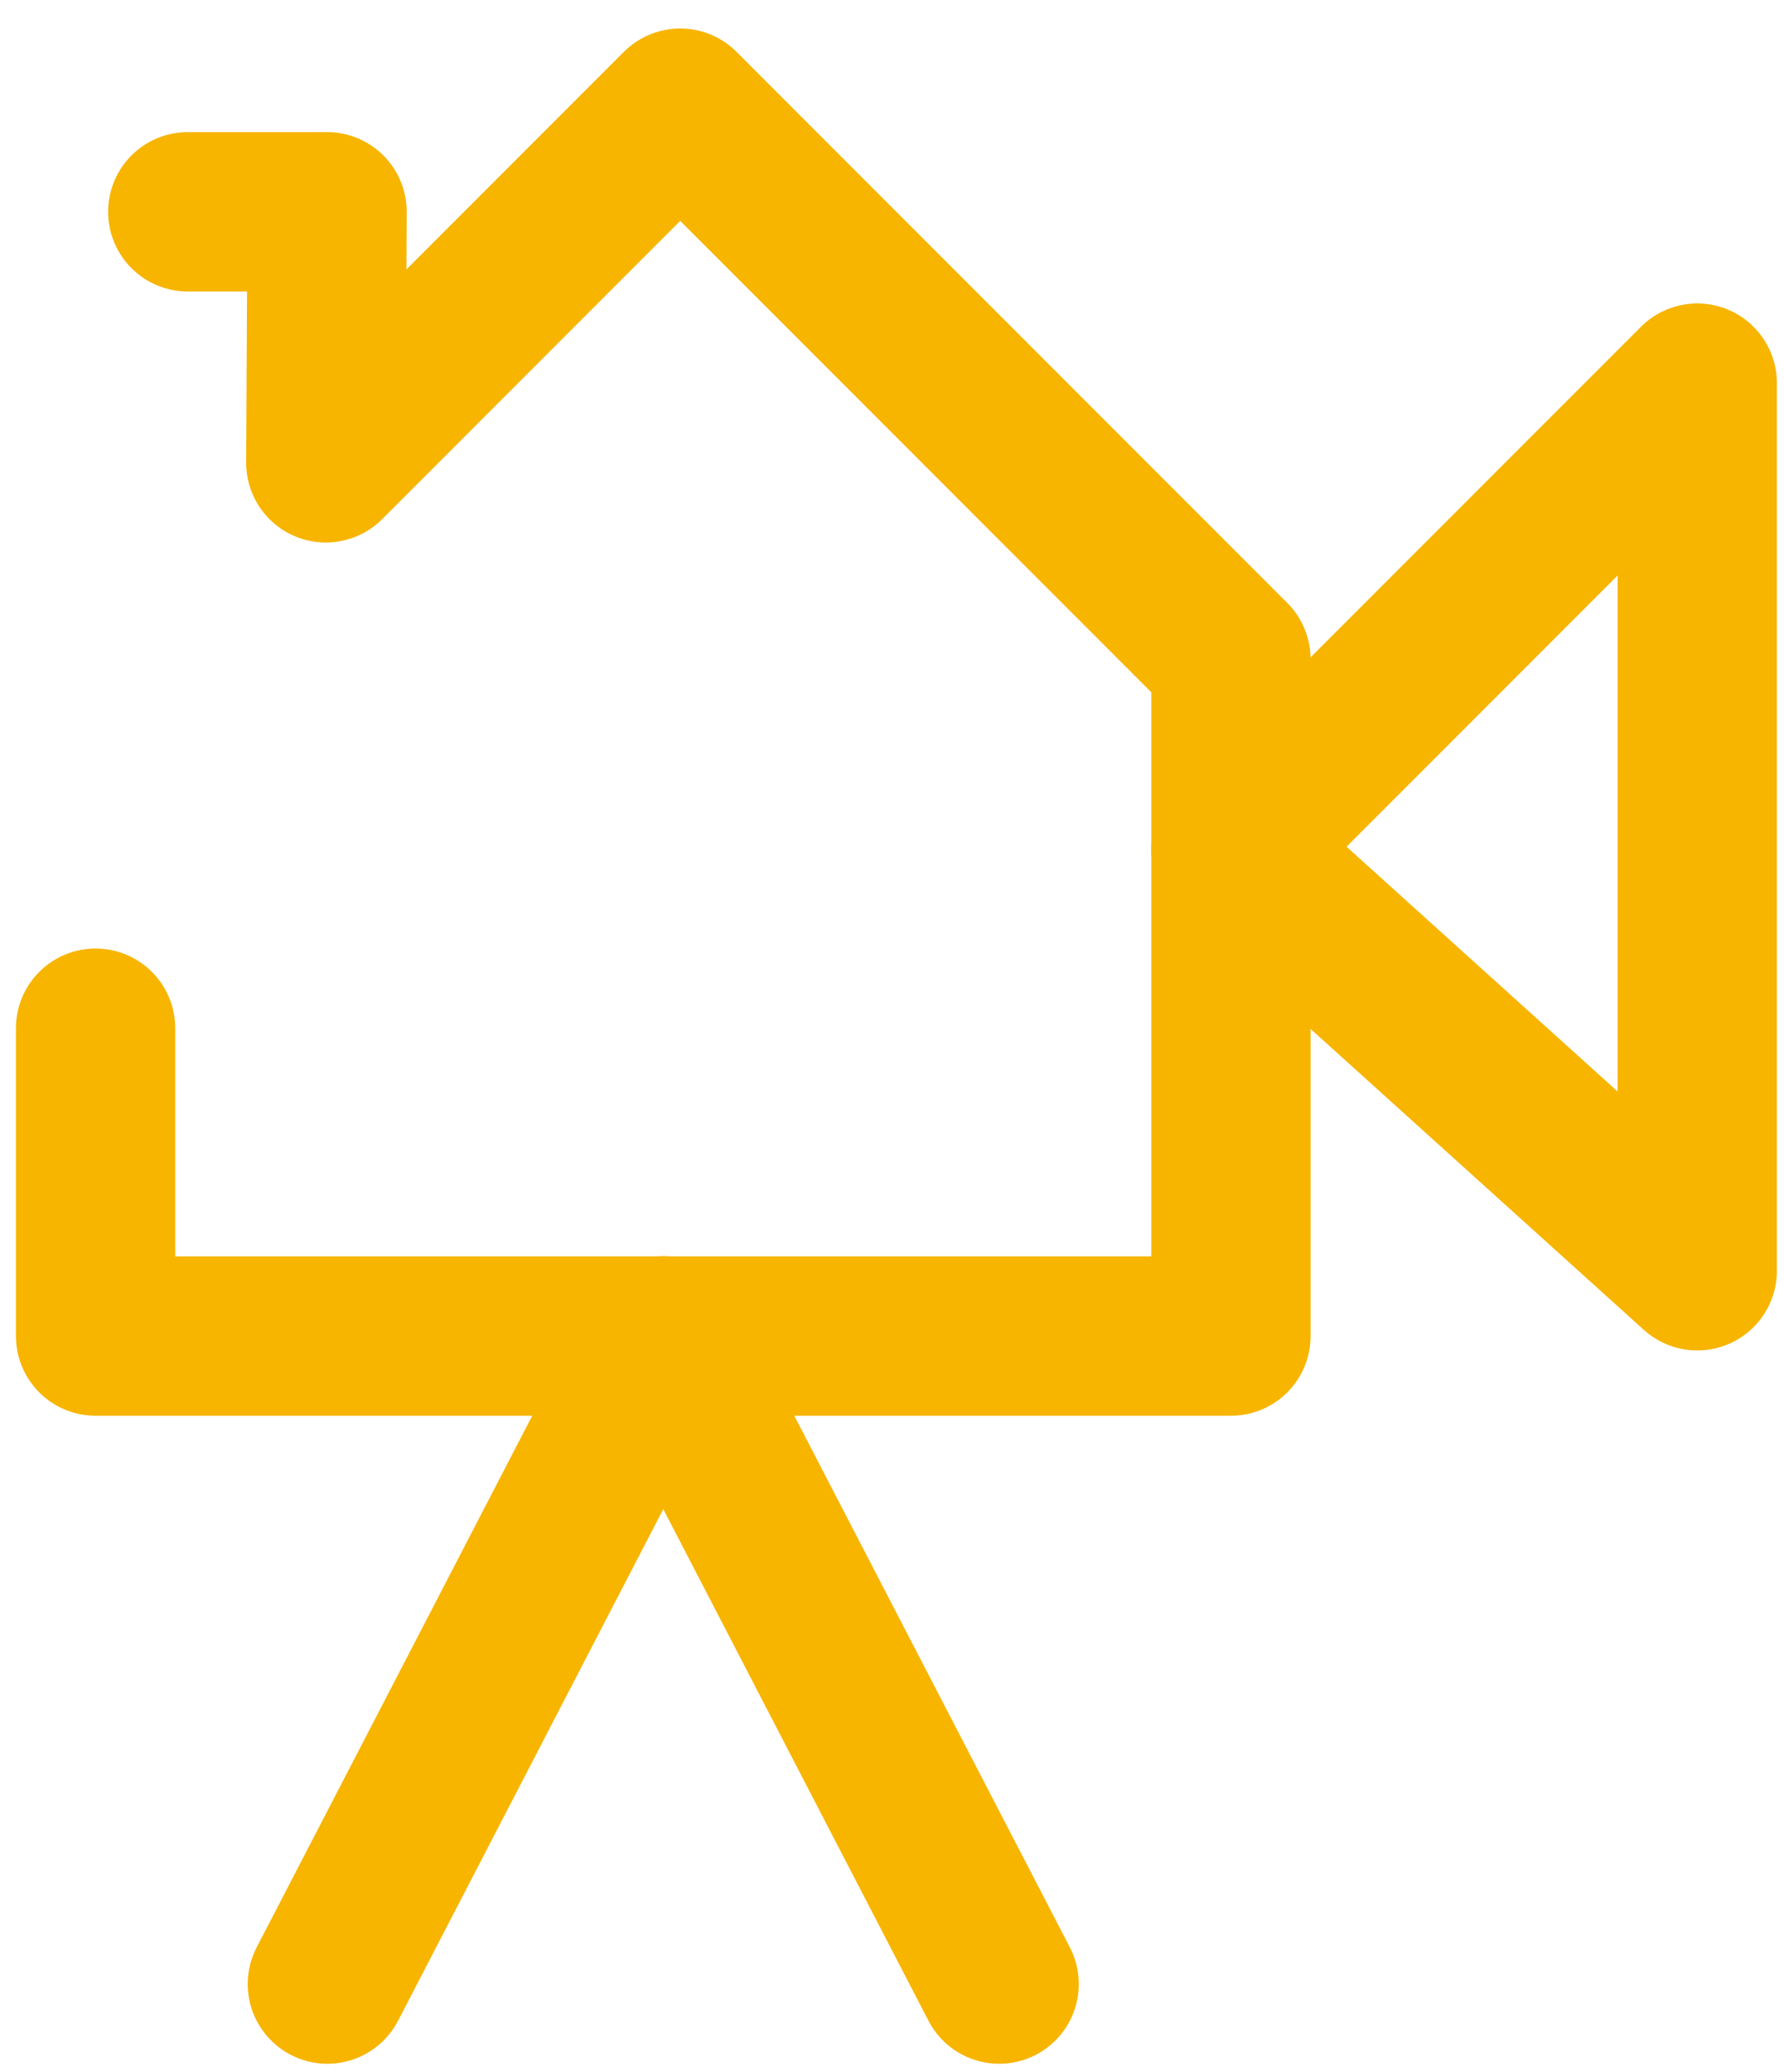
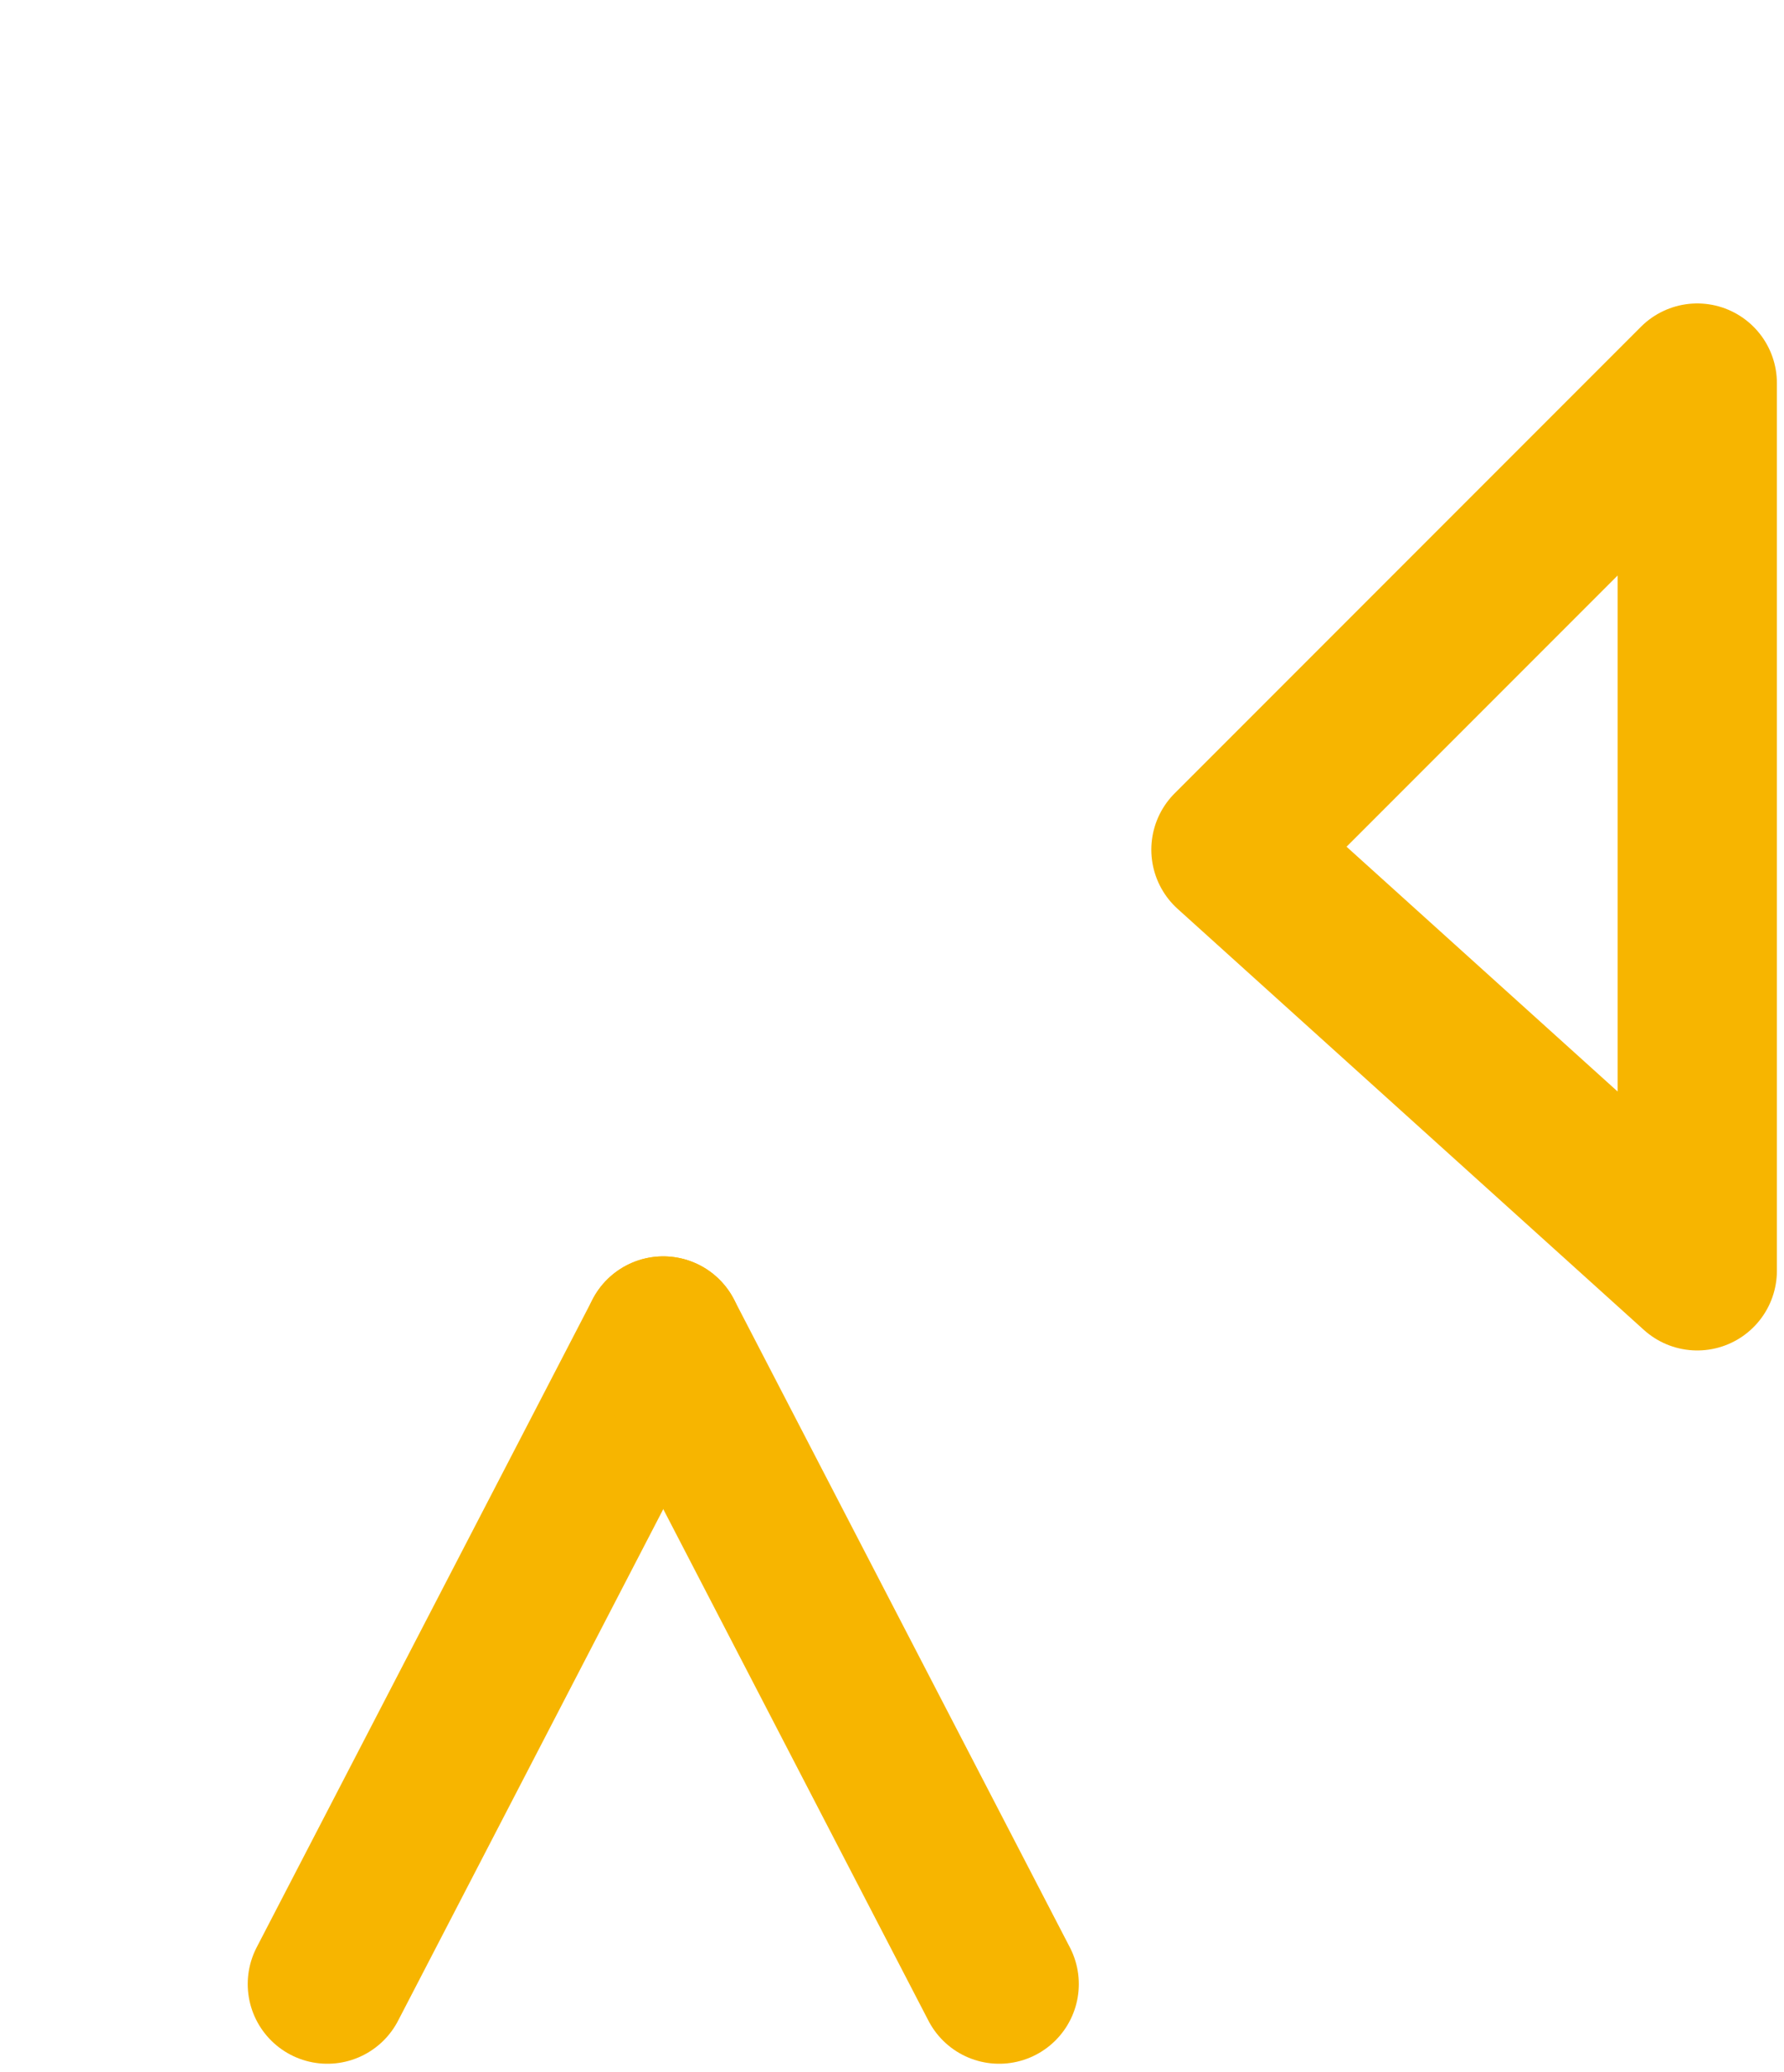
<svg xmlns="http://www.w3.org/2000/svg" width="56" height="65" viewBox="0 0 56 65">
  <g>
    <g>
      <g>
-         <path fill="none" stroke="#f7b500" stroke-linecap="round" stroke-linejoin="round" stroke-miterlimit="20" stroke-width="5" d="M3 32.258v9.658h35.64v0-21.232 0L21.352 3.394v0L10.227 14.52v0l.04-7.875v0H5.894v0" />
-       </g>
+         </g>
      <g>
        <path fill="none" stroke="#f7b500" stroke-linecap="round" stroke-linejoin="round" stroke-miterlimit="20" stroke-width="5" d="M38.64 26.657v0L53.277 12.02v27.848z" />
      </g>
      <g>
        <path fill="none" stroke="#f7b500" stroke-linecap="round" stroke-linejoin="round" stroke-miterlimit="20" stroke-width="5" d="M20.82 41.916l-10.544 20.33" />
      </g>
      <g>
        <path fill="none" stroke="#f7b500" stroke-linecap="round" stroke-linejoin="round" stroke-miterlimit="20" stroke-width="5" d="M20.82 41.916l10.544 20.33" />
      </g>
    </g>
  </g>
</svg>